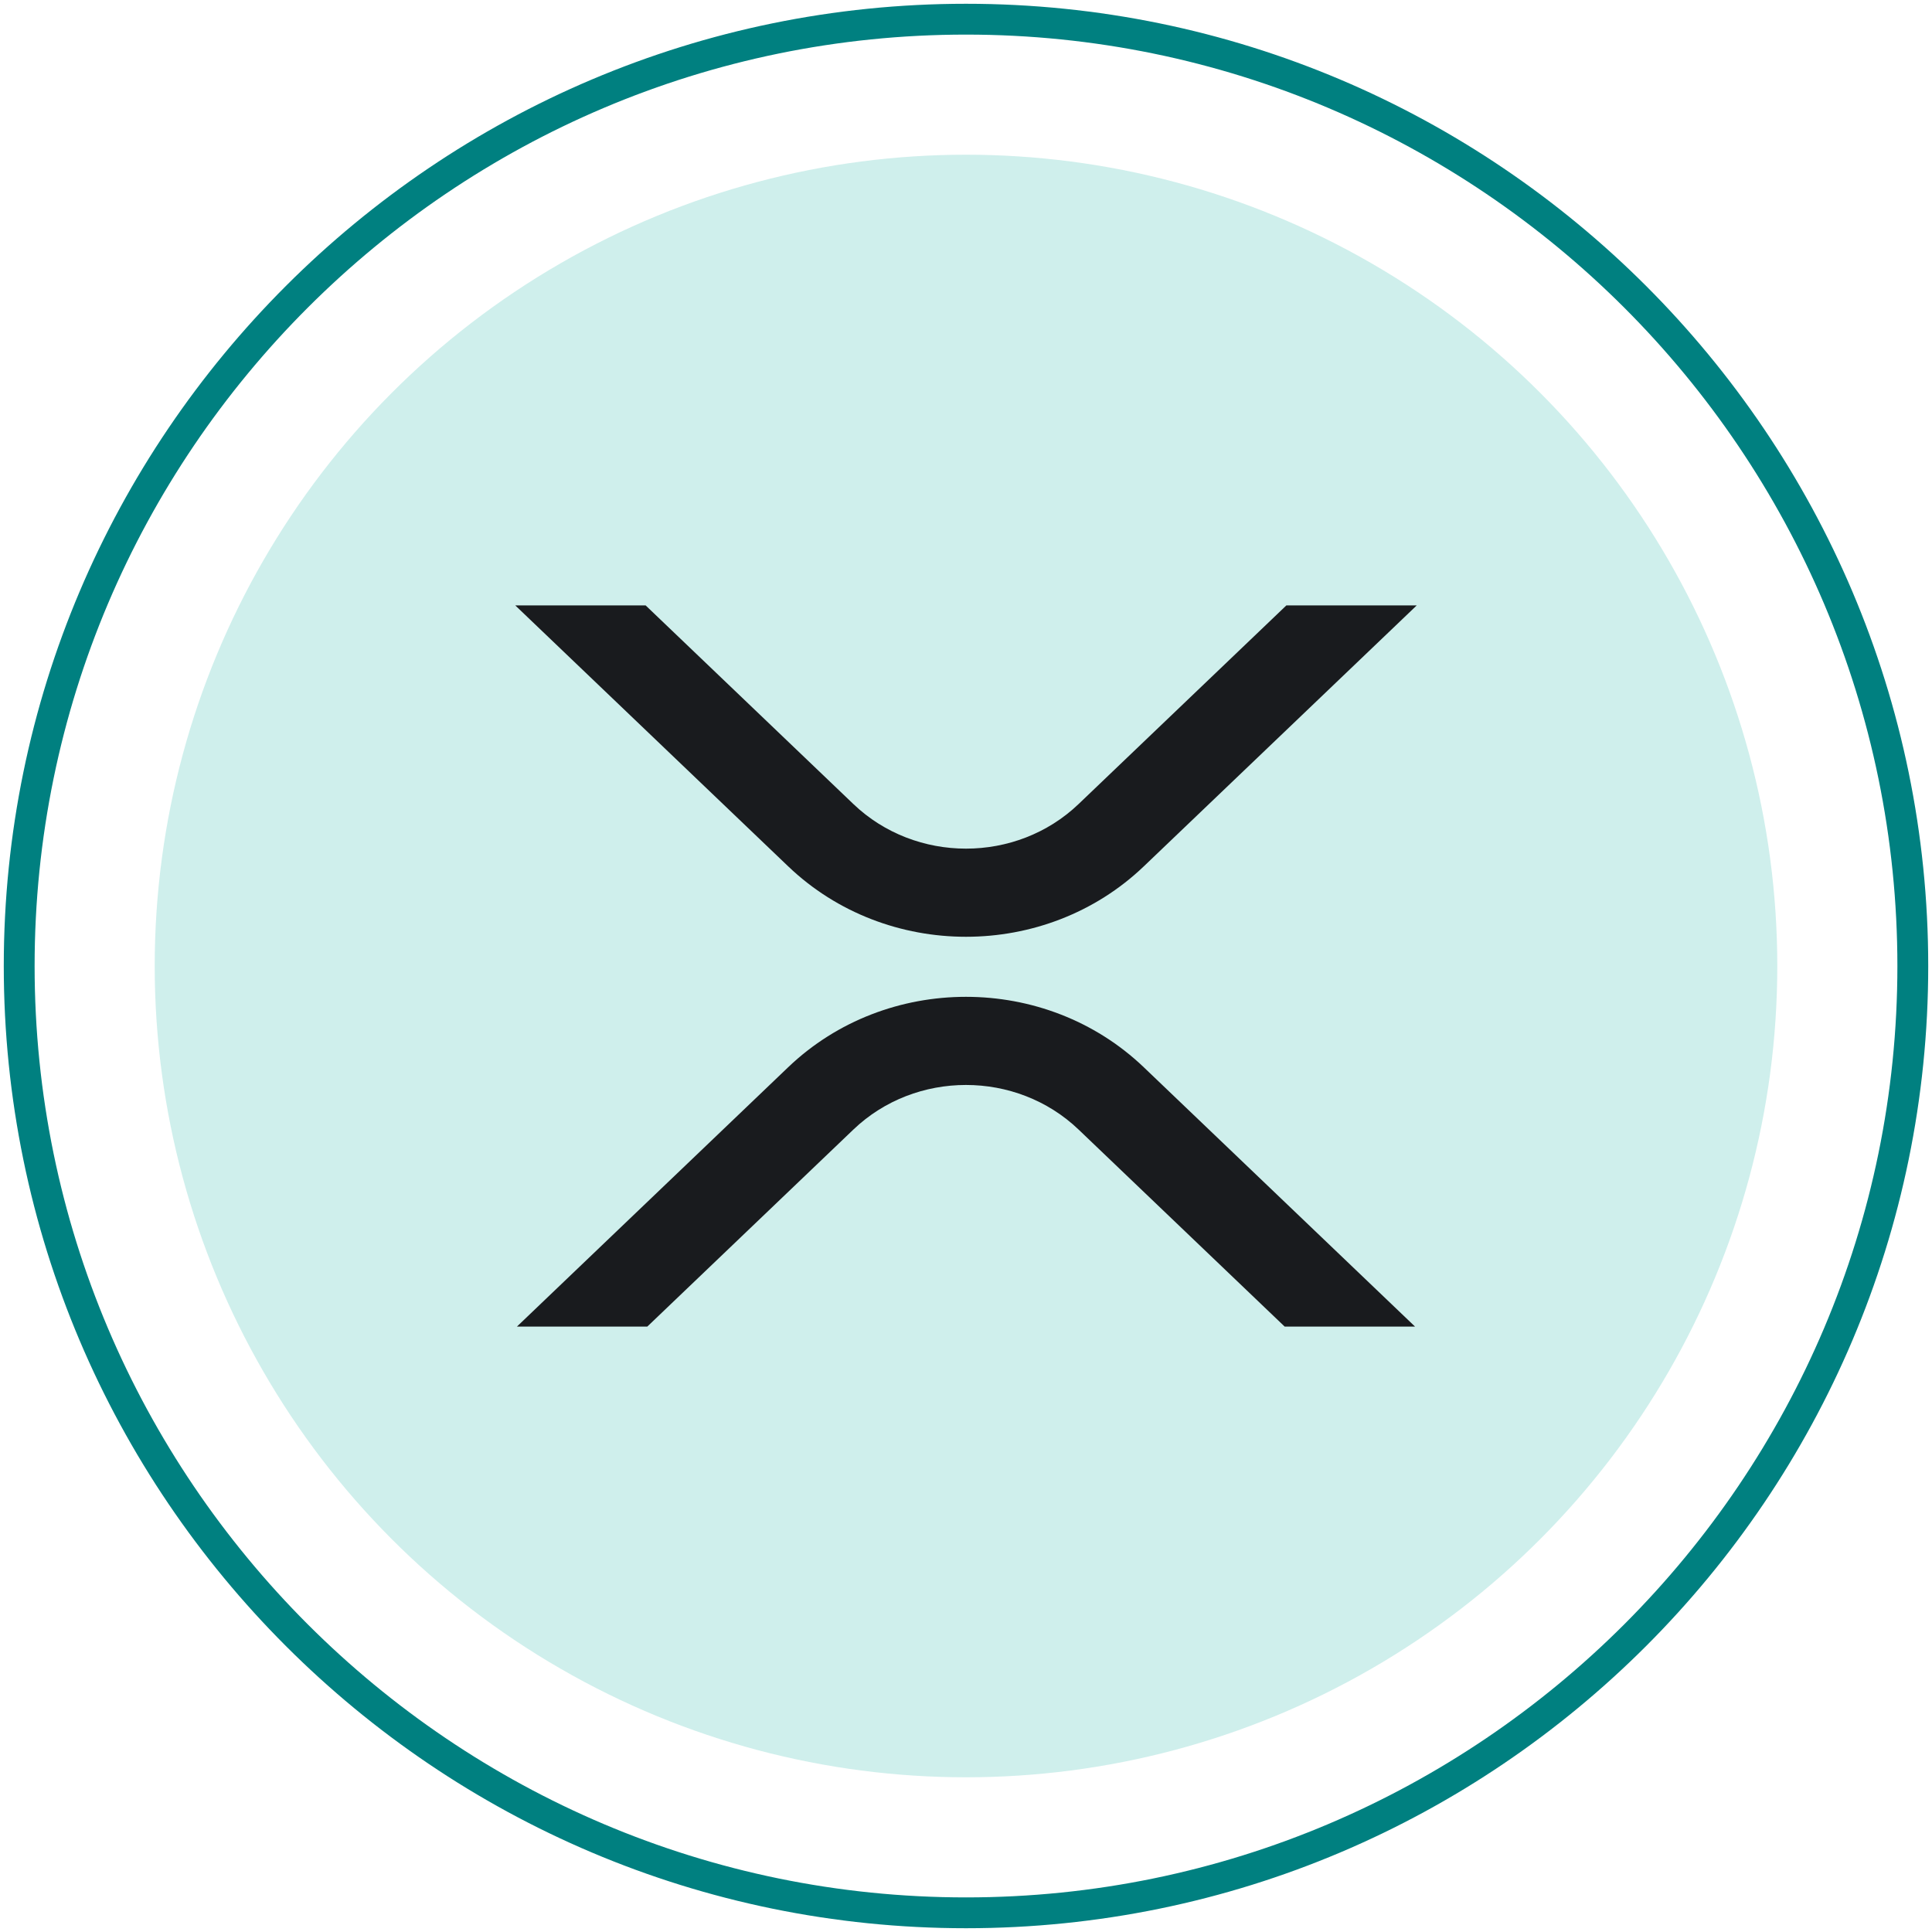
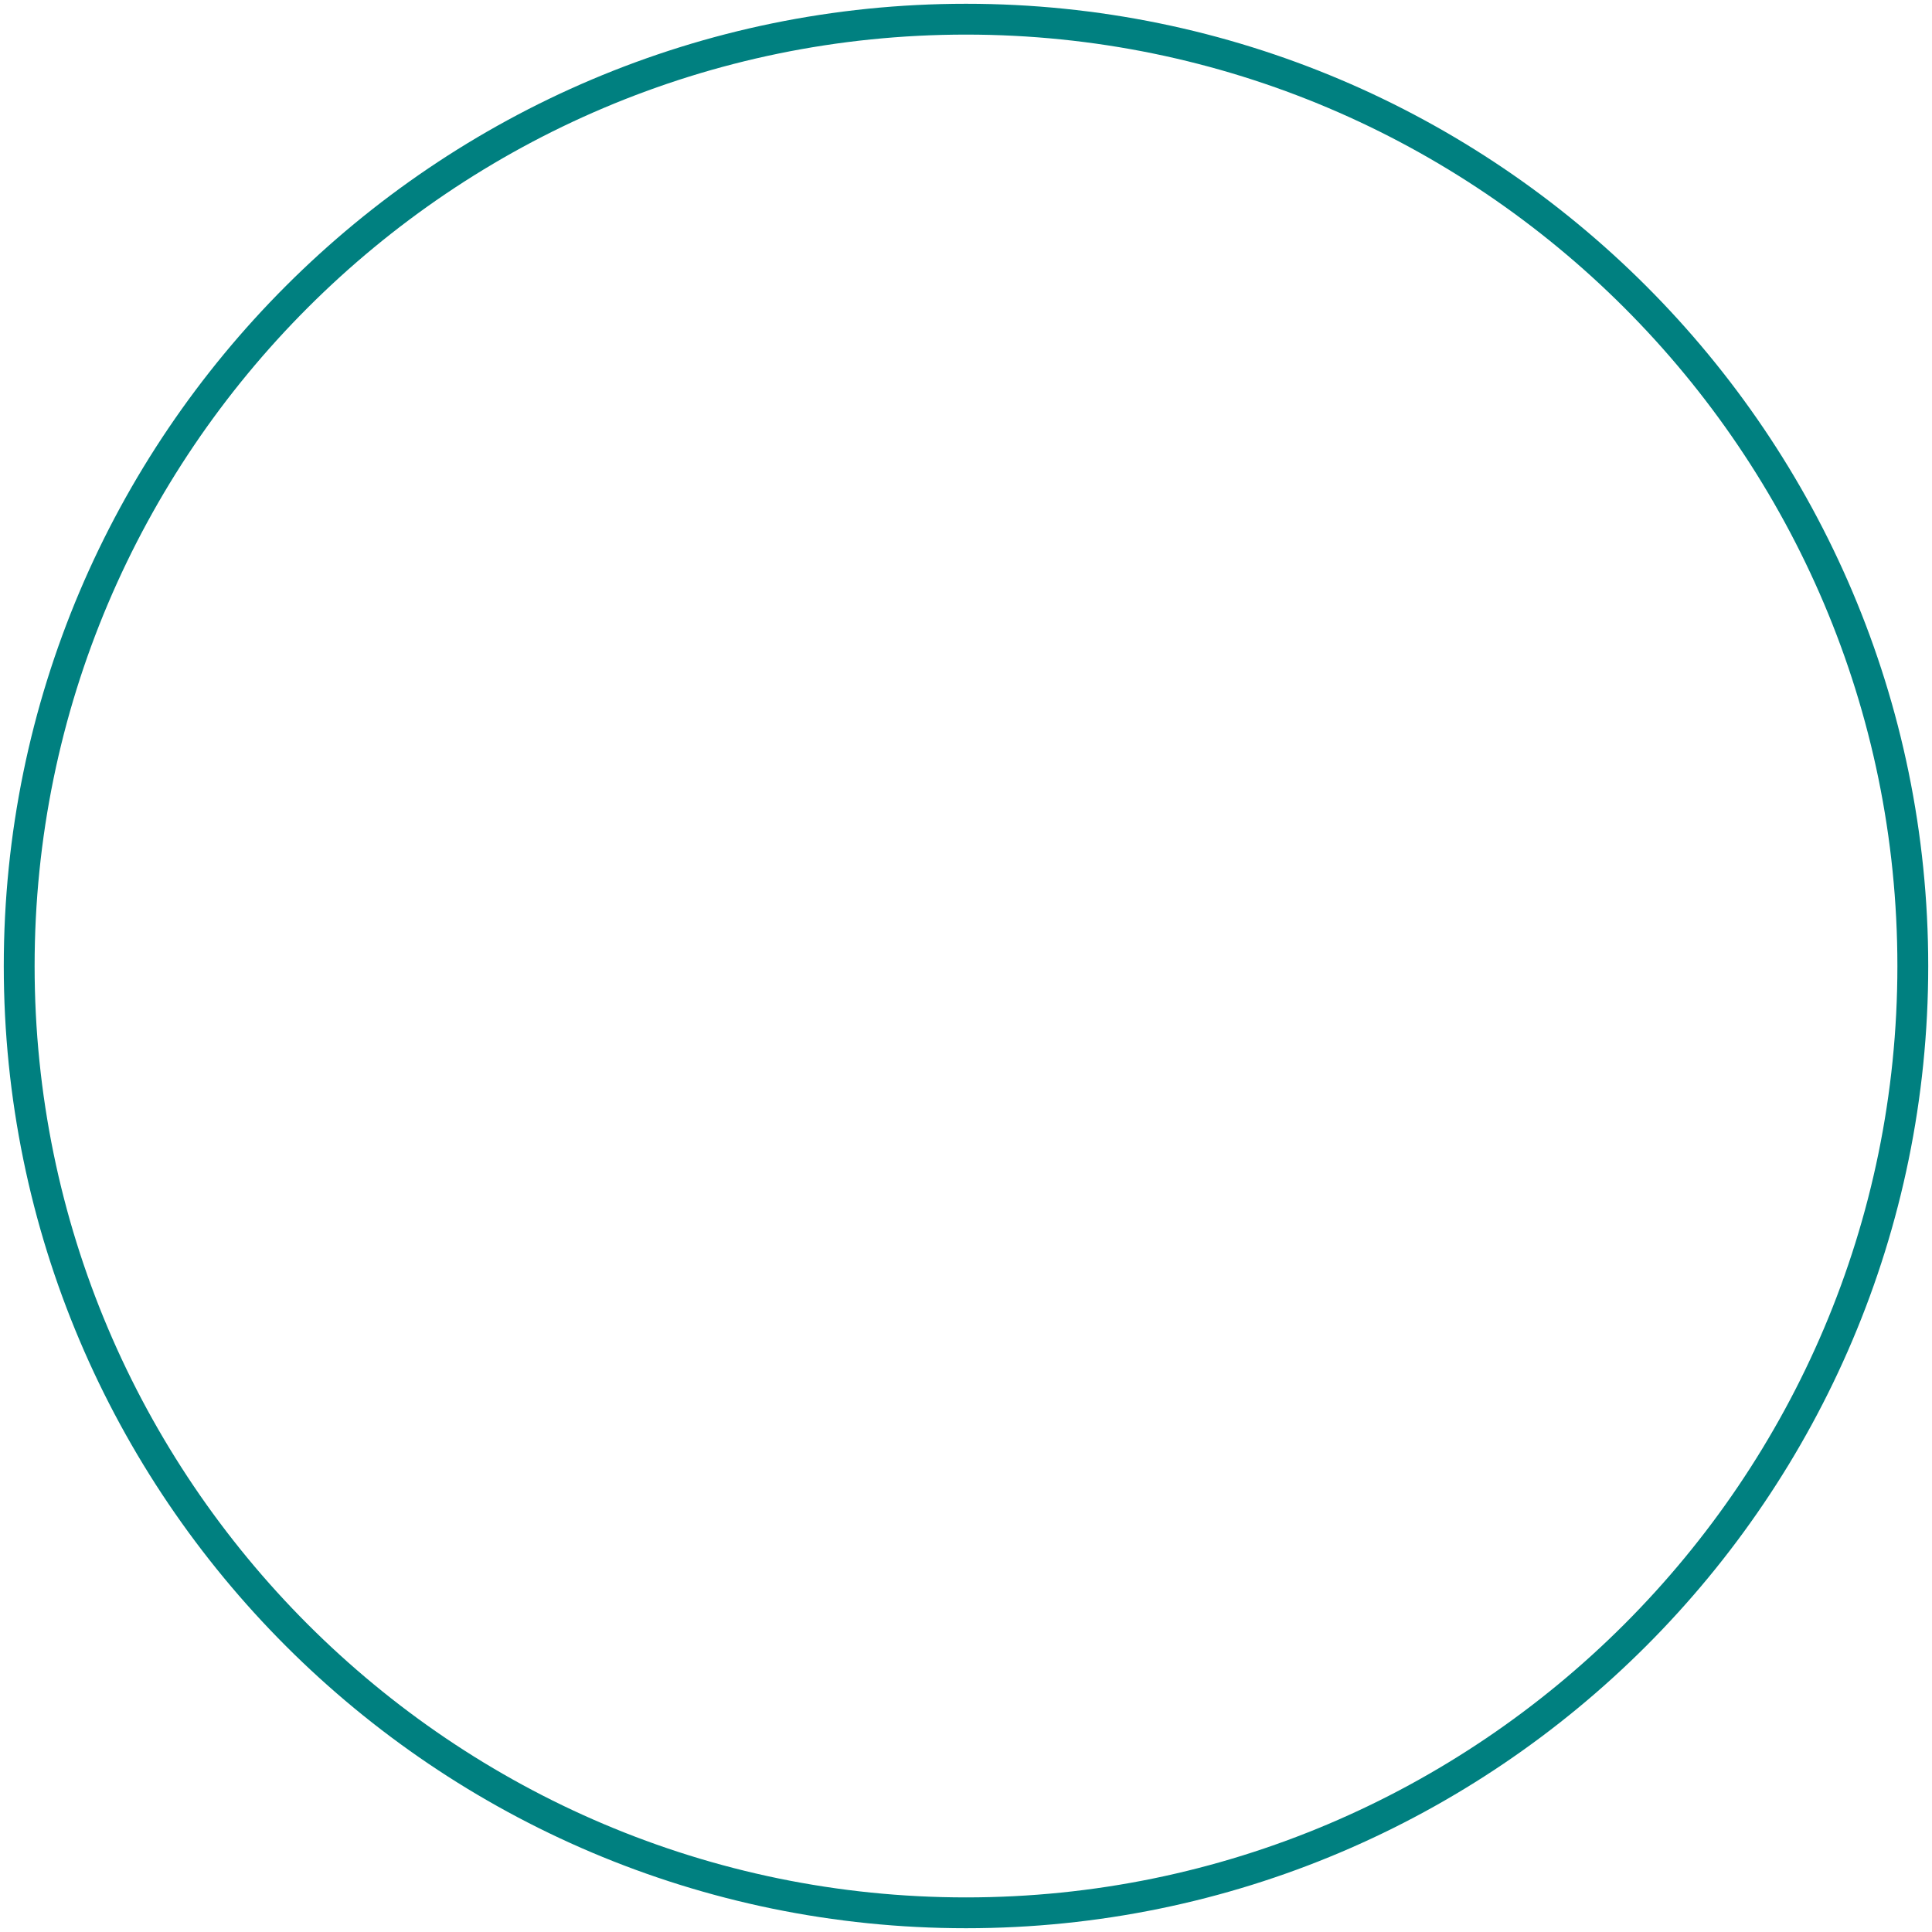
<svg xmlns="http://www.w3.org/2000/svg" xmlns:ns1="http://sodipodi.sourceforge.net/DTD/sodipodi-0.dtd" xmlns:ns2="http://www.inkscape.org/namespaces/inkscape" version="1.1" id="Layer_1" x="0px" y="0px" viewBox="0 0 512 512" style="enable-background:new 0 0 512 512;" xml:space="preserve" ns1:docname="икона ethereum.svg" ns2:version="1.1 (c68e22c387, 2021-05-23)">
  <defs id="defs63" />
  <style type="text/css" id="style2"> .st0{fill:#EDF3FC;} .st1{fill:#330D84;} .st2{fill:#FFBE1B;} .st3{fill:#5D8EF9;} .st4{fill:#FFE37B;} .st5{fill:#8AC9F9;} .st6{fill:#6857E5;} .st7{fill:#FFFFFF;} .st8{fill:#D5EBF7;} .st9{fill:#5932AE;} .st10{fill:#CECAFF;} .st11{fill:#FFCA45;} .st12{fill:#FFD45C;} .st13{fill:#8C7BFD;} .st14{fill:#6DC5F2;} .st15{fill:#3B2296;} .st16{fill:#EFAB11;} </style>
  <g id="g58">
    <g id="g14" style="fill:#008080;fill-opacity:1.0">
      <g id="g12" style="fill:#008080;fill-opacity:1.0">
        <path class="st0" d="M256.004,1C115.394,1,1,115.394,1,256.002C1,396.61,115.394,511,256.004,511 C396.611,511,511,396.61,511,256.002C511,115.394,396.611,1,256.004,1z M256.004,502.832 c-136.105,0-246.831-110.728-246.831-246.83C9.173,119.897,119.899,9.17,256.004,9.17c136.102,0,246.824,110.727,246.824,246.832 C502.828,392.104,392.105,502.832,256.004,502.832z" id="path10" style="fill:#008080;fill-opacity:1.0" />
      </g>
    </g>
-     <circle cx="256" cy="256" fill="#dbe7ed" id="circle2" style="stroke-width:5.375;fill:#cfefec;fill-opacity:1.0" r="215" />
-     <path d="m 340.446,351.556 h 34.549 l -71.888,-68.726 c -26.024,-24.881 -68.209,-24.881 -94.233,0 l -71.879,68.726 h 34.549 l 54.609,-52.209 c 16.477,-15.76 43.198,-15.76 59.684,0 z M 171.104,160.445 h -34.549 l 72.328,69.15 c 26.024,24.881 68.209,24.881 94.233,0 l 72.328,-69.15 h -34.549 l -55.058,52.634 c -16.477,15.759 -43.198,15.759 -59.684,0 z" fill="#191b1e" id="path4" style="stroke-width:5.375" />
  </g>
</svg>